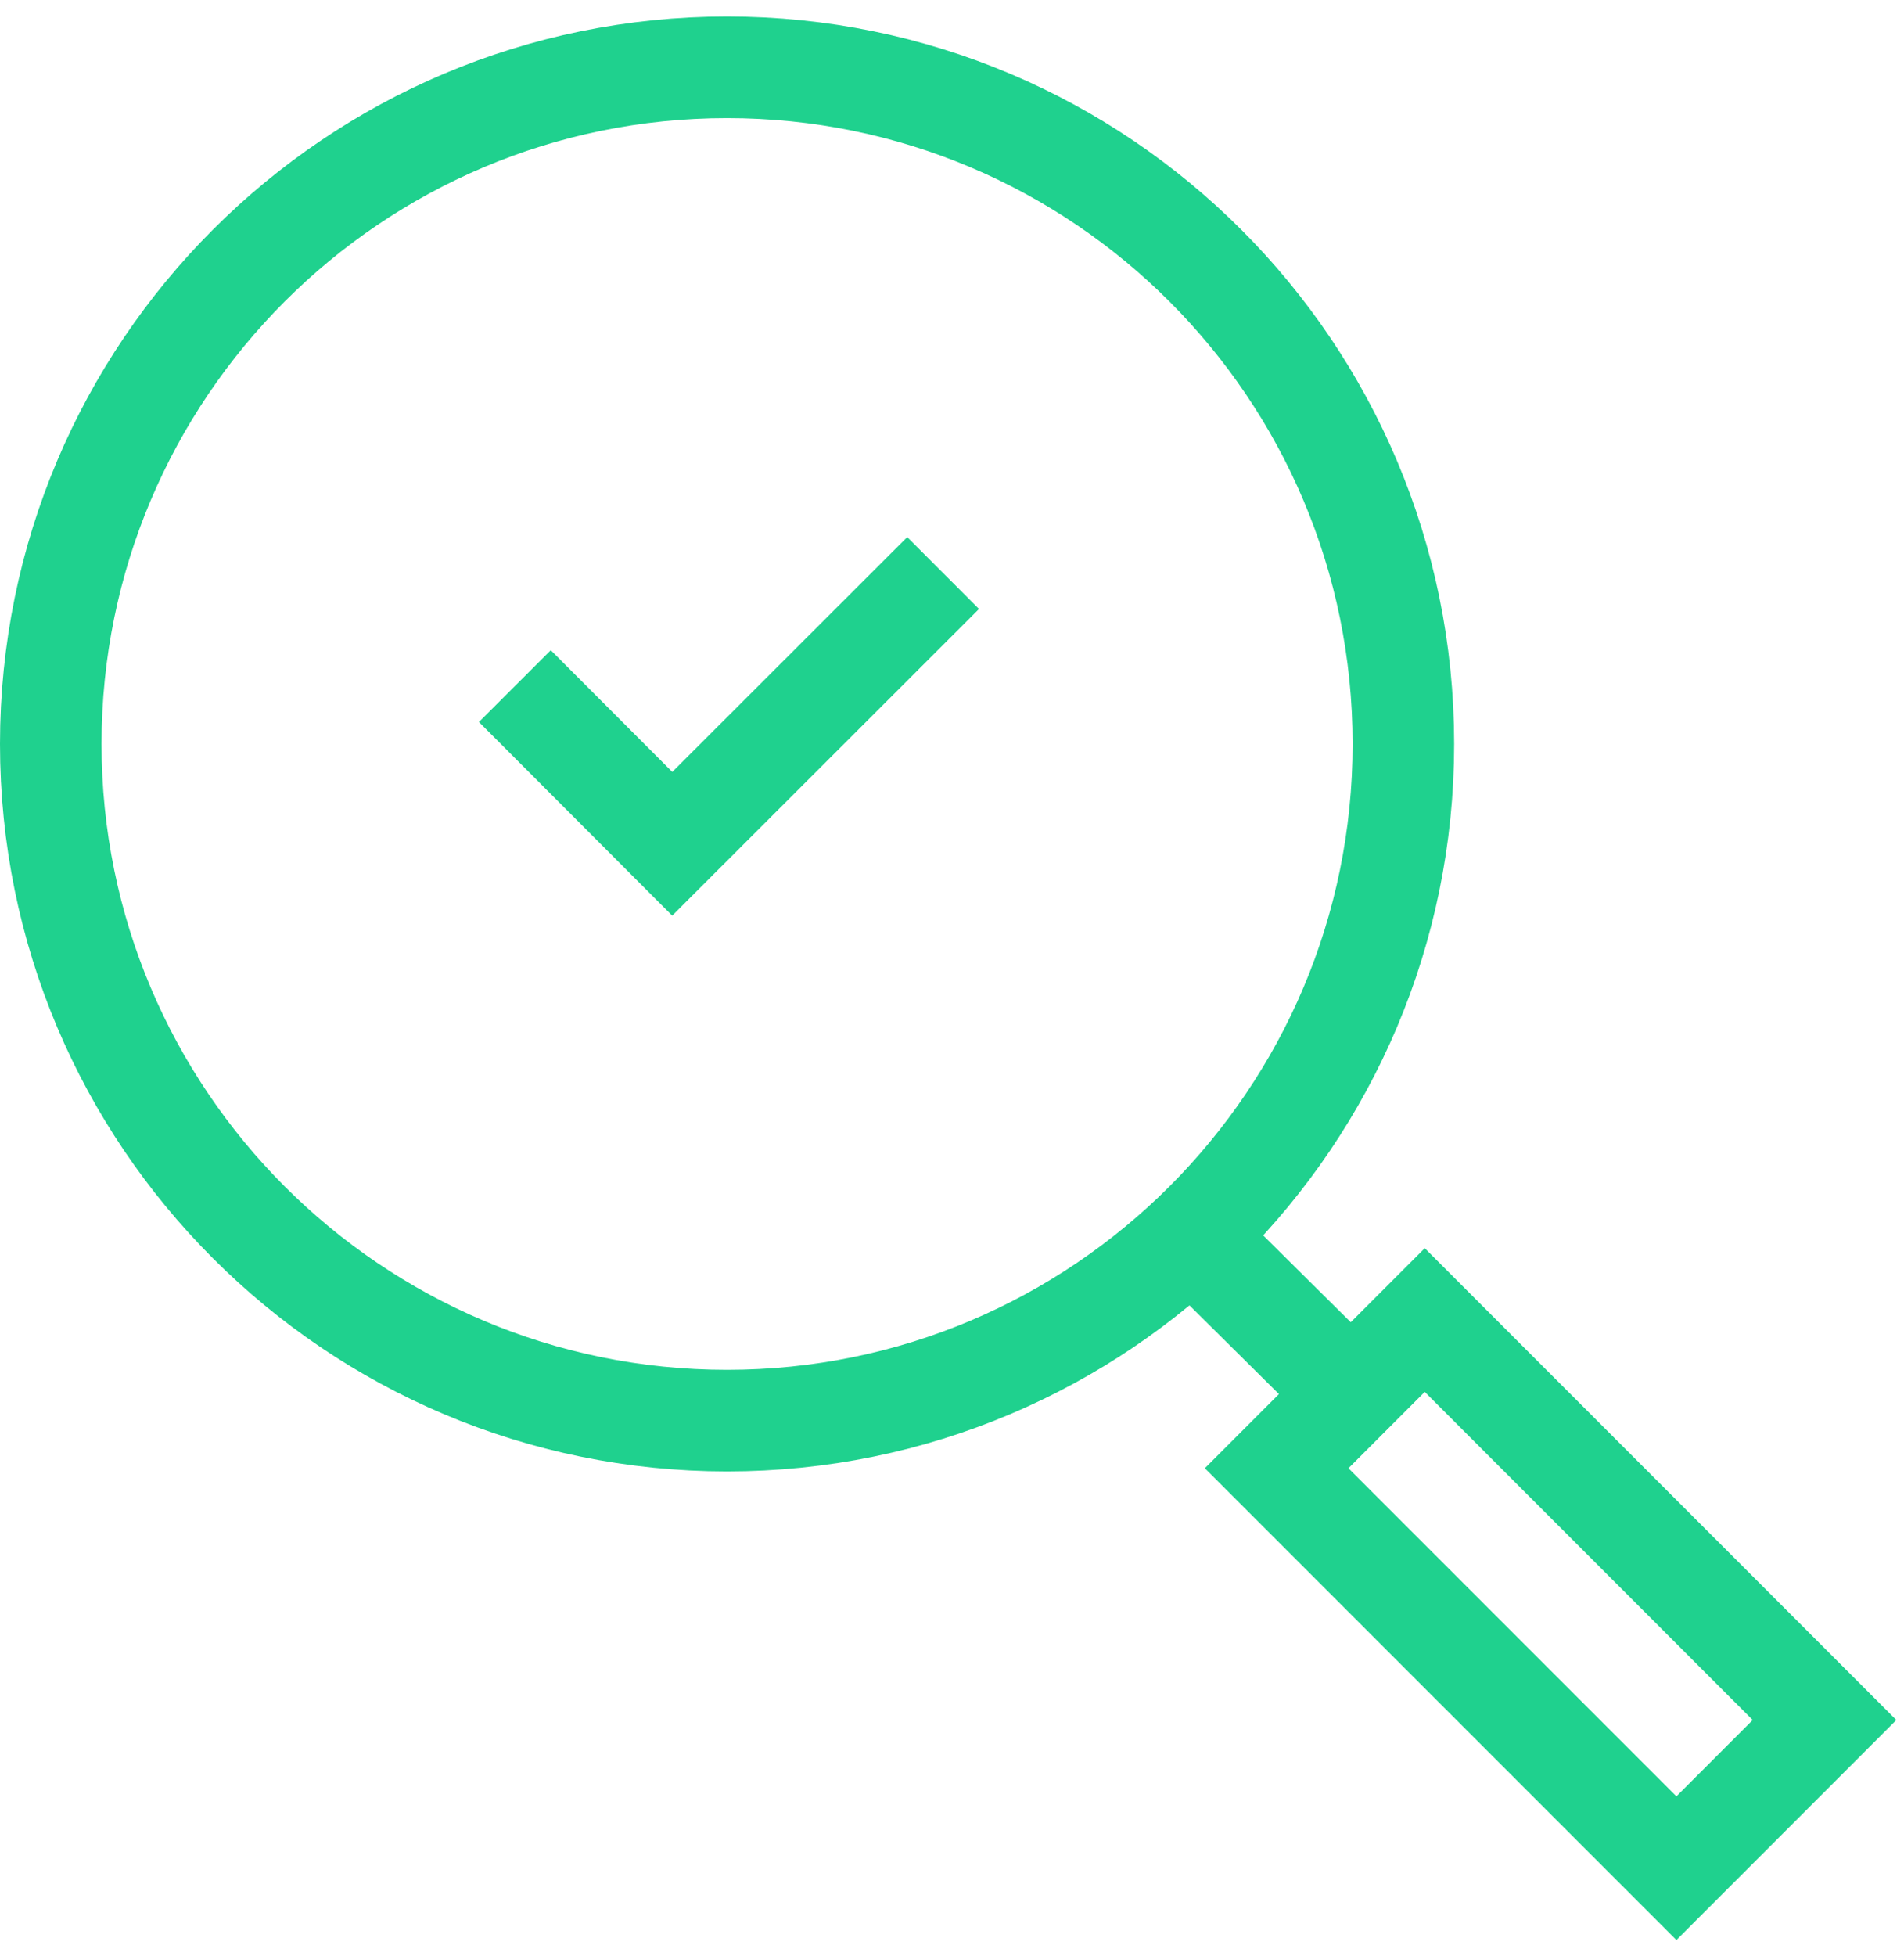
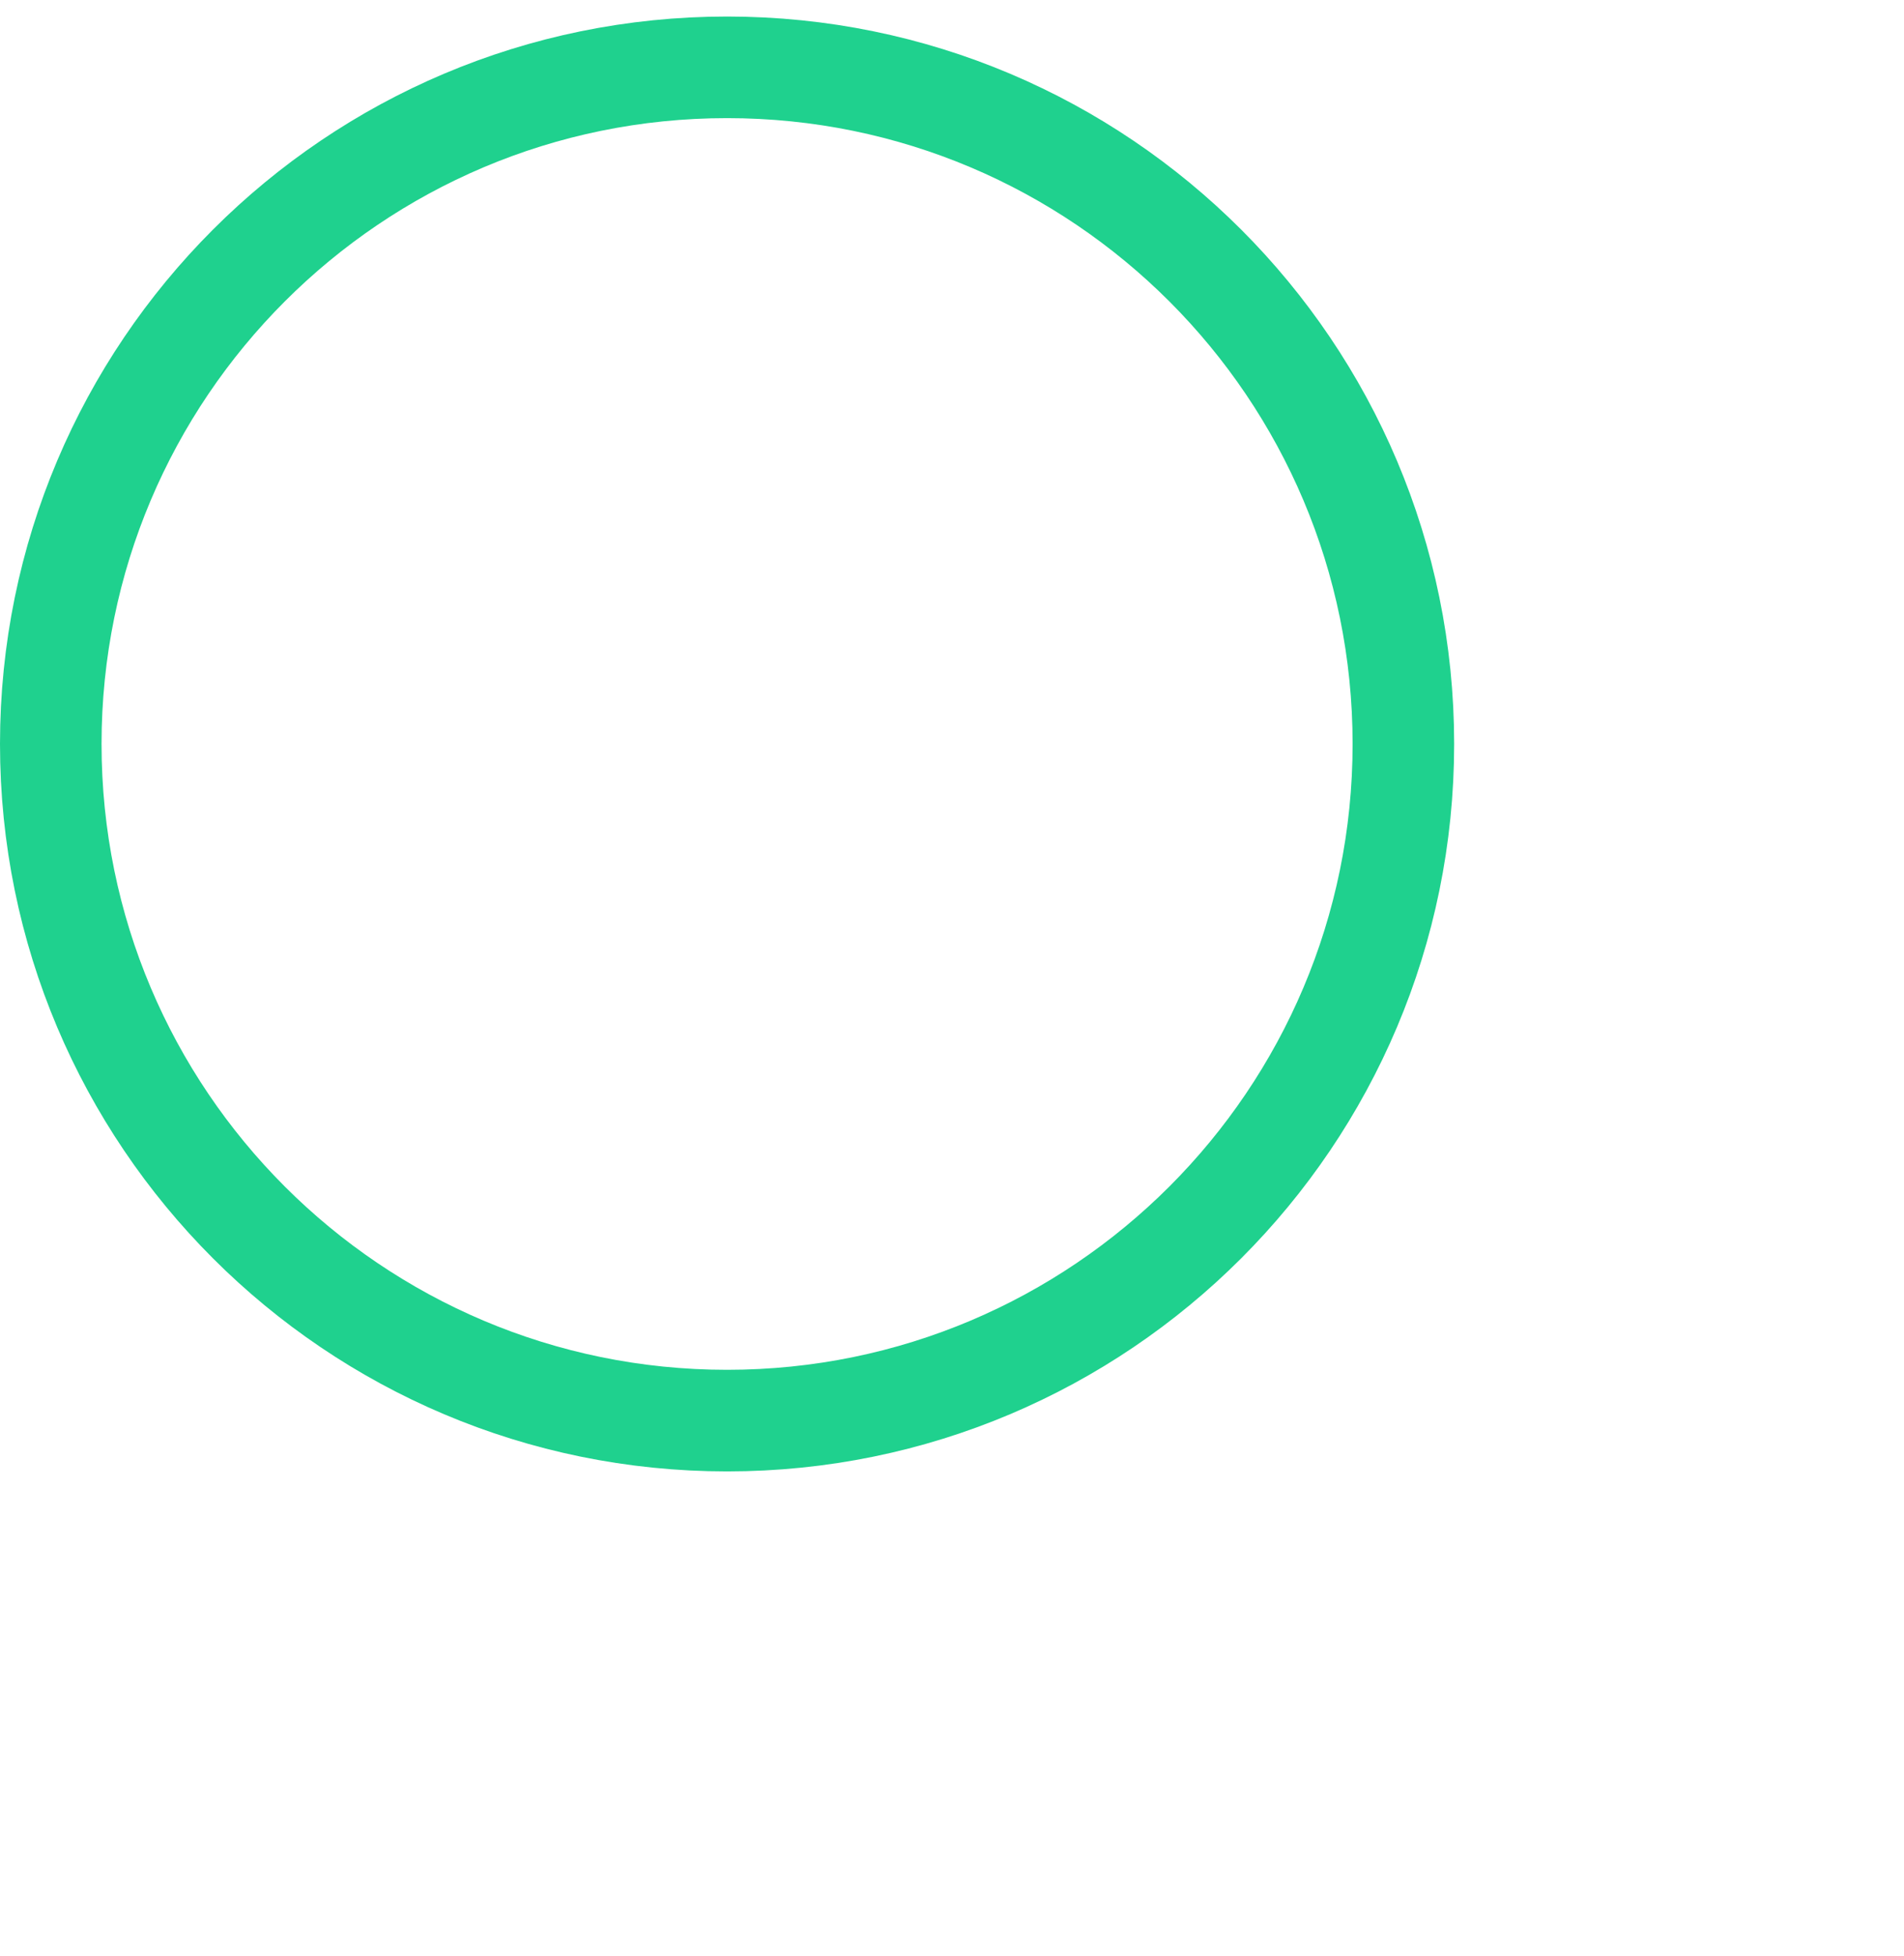
<svg xmlns="http://www.w3.org/2000/svg" width="75" height="77" viewBox="0 0 75 77" fill="none">
  <g clip-path="url(#clip0_81_102)">
-     <path d="M37.15 22.561L26.48 33.221L20.28 27.012" stroke="#1FD18E" stroke-width="4" />
    <path d="M28.64 55.931C43.353 55.931 55.28 44.004 55.28 29.291C55.28 14.579 43.353 2.651 28.64 2.651C13.927 2.651 2 14.579 2 29.291C2 44.004 13.927 55.931 28.64 55.931Z" stroke="#1FD18E" stroke-width="4" />
-     <path d="M56.122 51.972L50.288 57.806L66.035 73.553L71.869 67.719L56.122 51.972Z" stroke="#1FD18E" stroke-width="4" />
-     <path d="M52.66 54.332L45.95 47.682" stroke="#1FD18E" stroke-width="4" />
  </g>
  <defs>
    <clipPath id="clip0_81_102">
      <rect width="74.7" height="75.73" fill="white" transform="translate(0 0.651)" />
    </clipPath>
  </defs>
</svg>